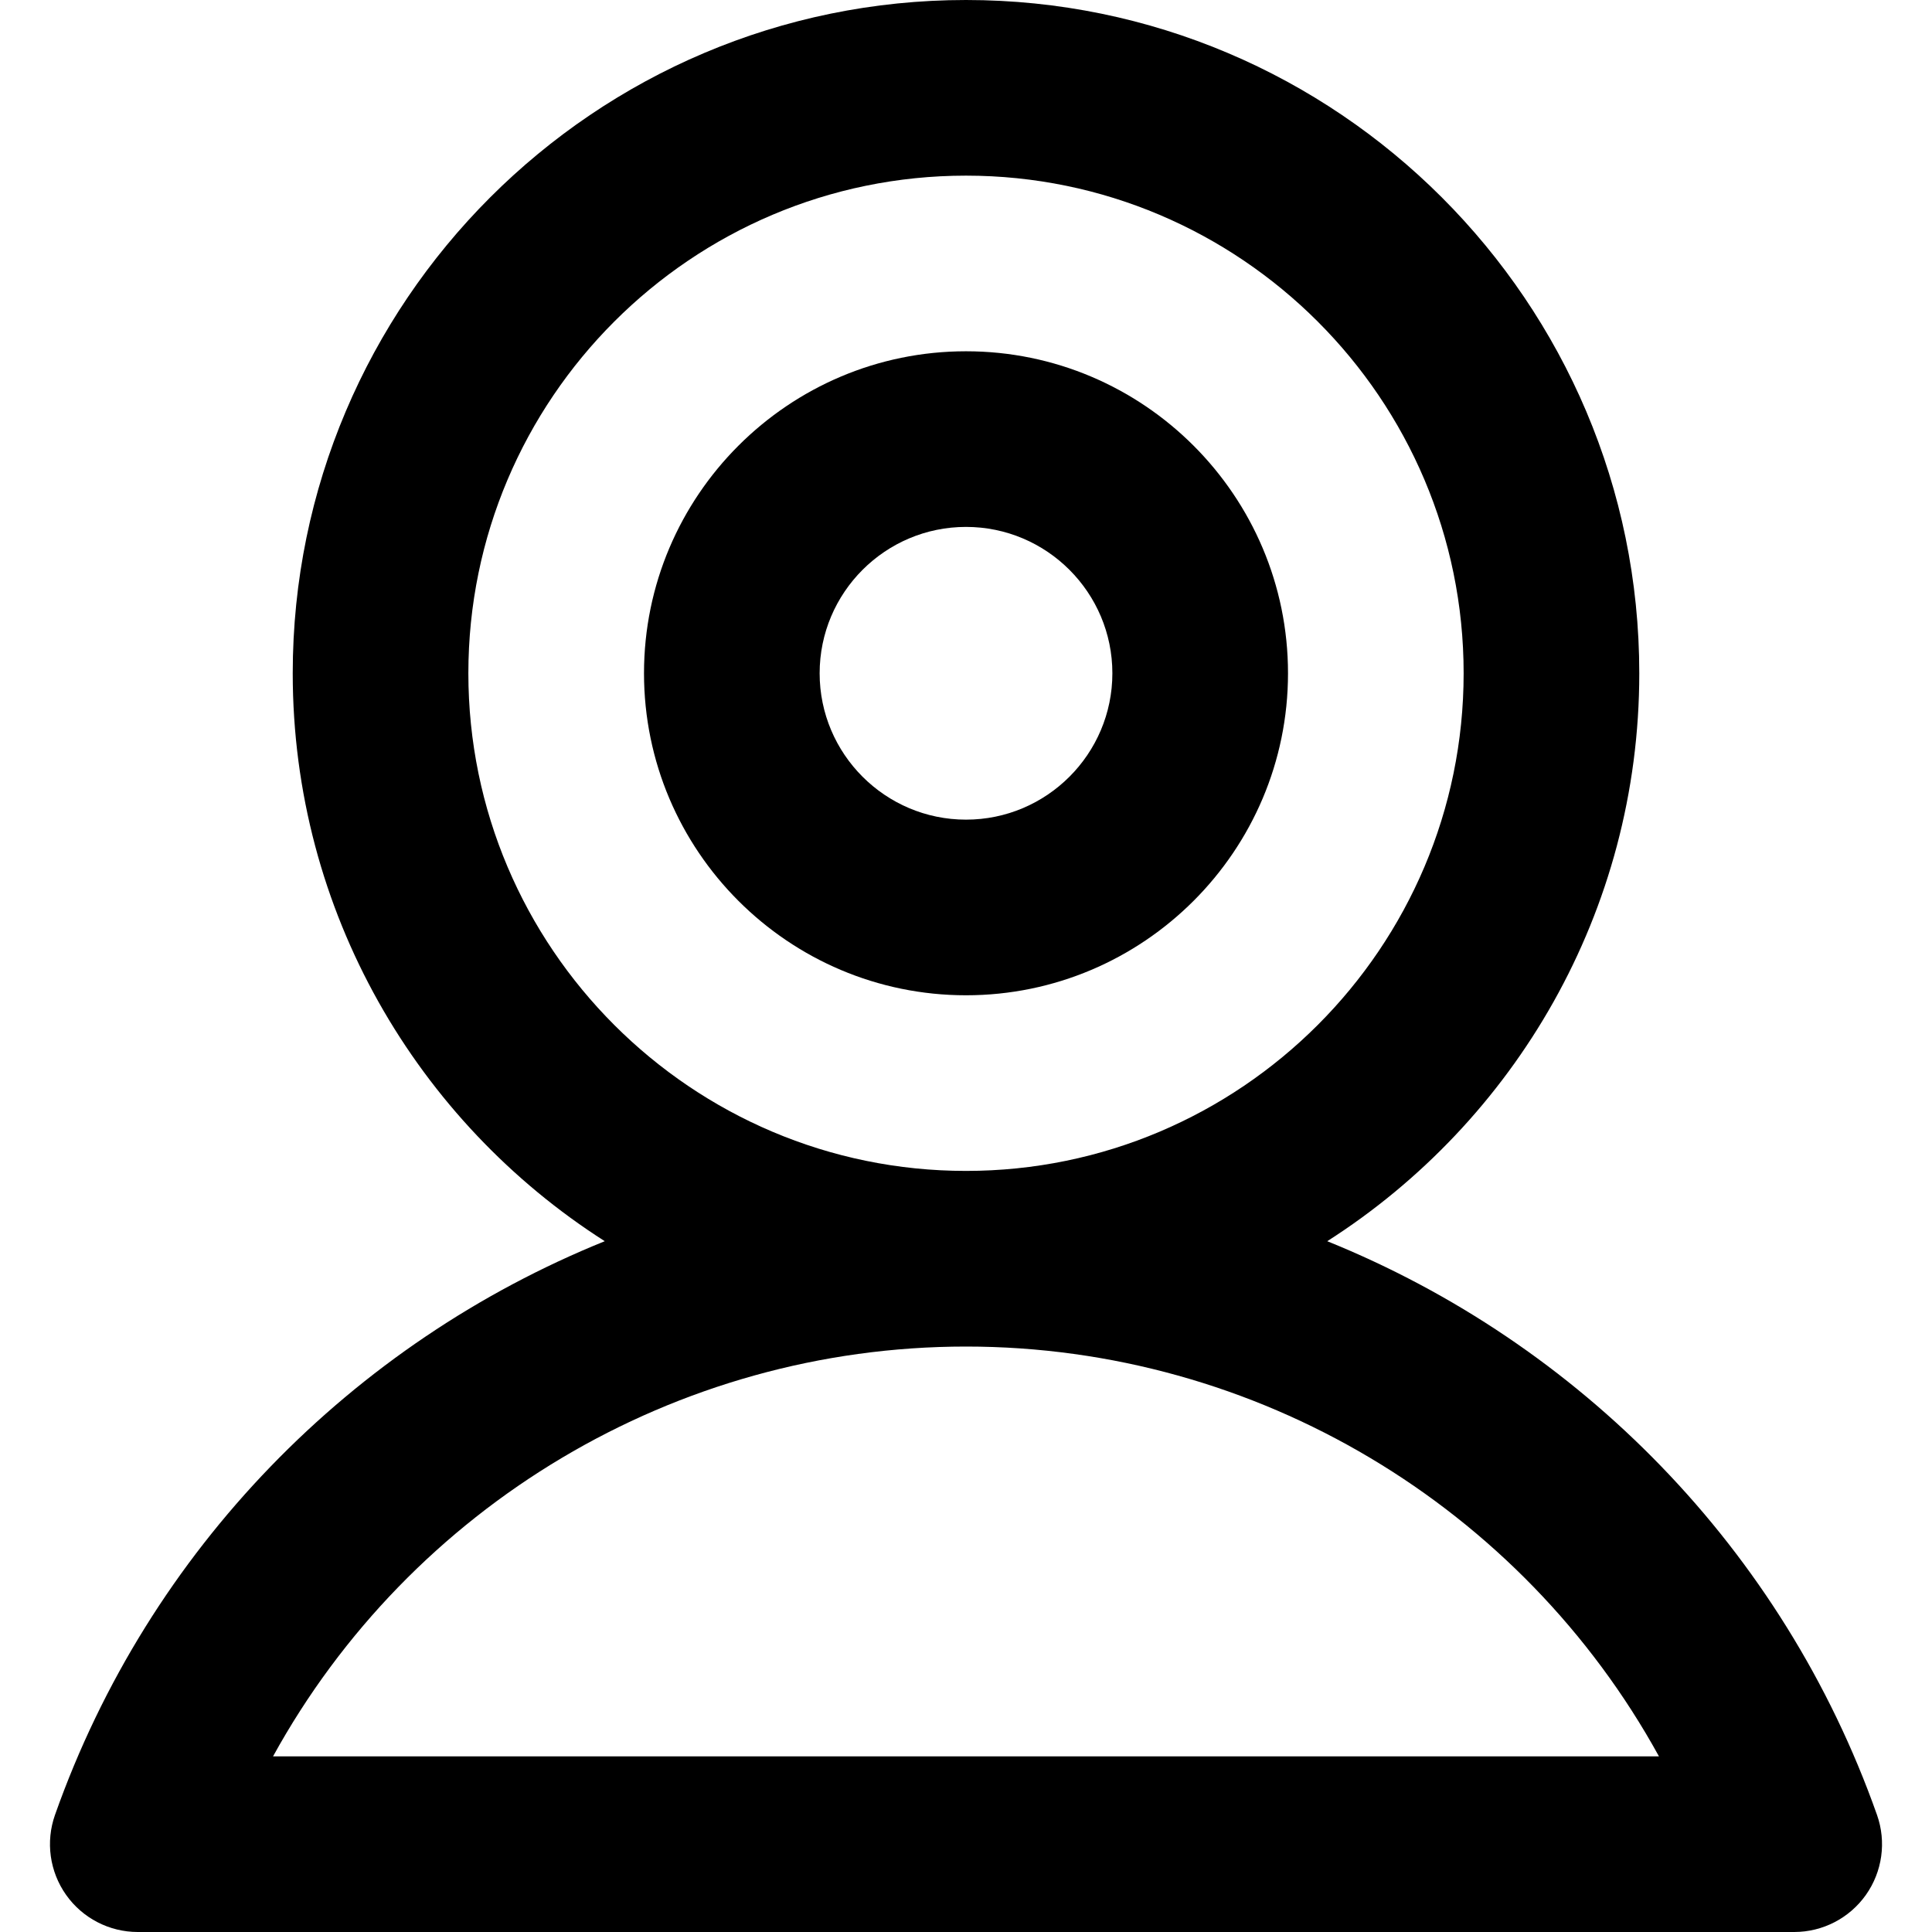
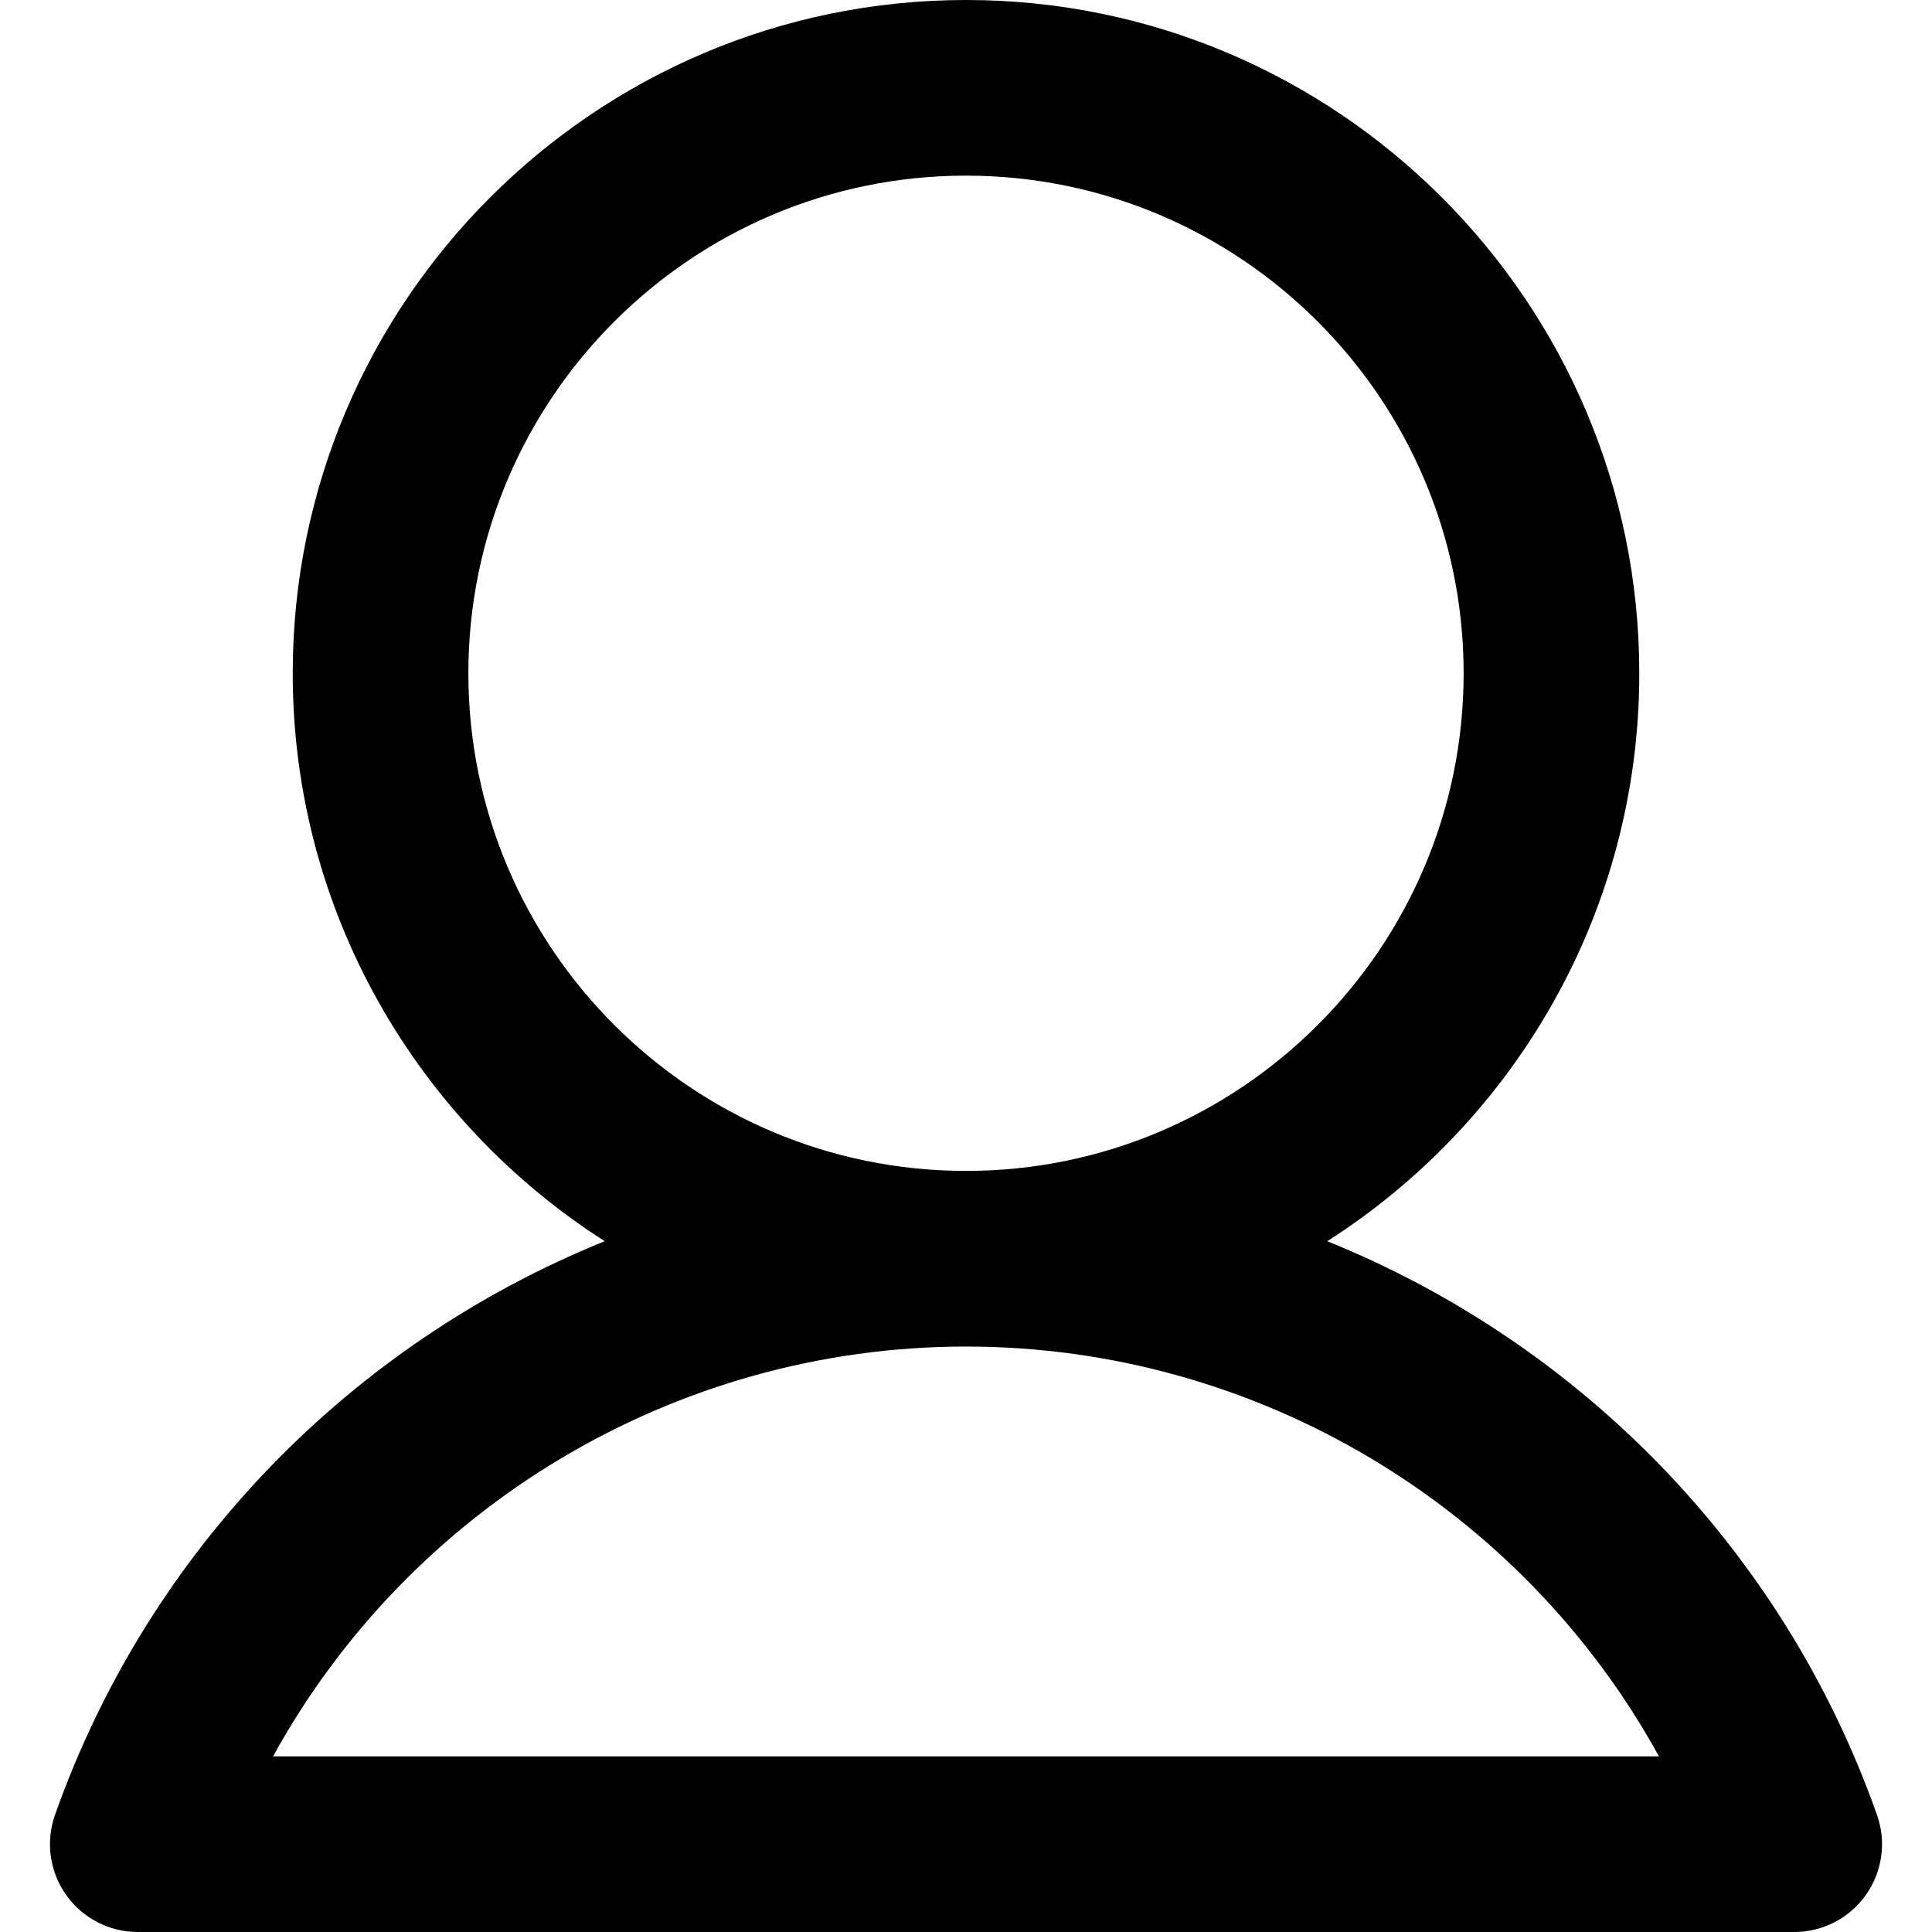
<svg xmlns="http://www.w3.org/2000/svg" version="1.1" id="Layer_1" x="0px" y="0px" viewBox="0 0 329.998 329.998" style="enable-background:new 0 0 329.998 329.998;" xml:space="preserve">
  <g id="XMLID_873_">
    <g id="XMLID_874_">
-       <path id="XMLID_875_" d="M320.605,310c-16.068-45.459-50.888-80.607-93.903-97.994C258.722,191.566,280,155.723,280,115    C280,51.589,228.411,0,165,0c-63.412,0-115,51.589-115,115c0,40.723,21.278,76.567,53.298,97.005    c-43.016,17.387-77.836,52.535-93.904,97.994c-1.623,4.591-0.916,9.684,1.896,13.66c2.811,3.976,7.378,6.339,12.247,6.339h282.927    c4.869,0,9.436-2.364,12.247-6.339C321.521,319.683,322.228,314.59,320.605,310z M79.999,115c0-46.869,38.131-85,85-85    c46.869,0,85,38.131,85,85c0,46.869-38.131,85-85,85C118.13,200,79.999,161.869,79.999,115z M46.638,299.998    C70.067,257.398,115.275,230,165,230c49.726,0,94.932,27.398,118.36,69.998H46.638z" />
+       <path id="XMLID_875_" d="M320.605,310c-16.068-45.459-50.888-80.607-93.903-97.994C258.722,191.566,280,155.723,280,115    C280,51.589,228.411,0,165,0c-63.412,0-115,51.589-115,115c0,40.723,21.278,76.567,53.298,97.005    c-43.016,17.387-77.836,52.535-93.904,97.994c-1.623,4.591-0.916,9.684,1.896,13.66c2.811,3.976,7.378,6.339,12.247,6.339h282.927    c4.869,0,9.436-2.364,12.247-6.339C321.521,319.683,322.228,314.59,320.605,310z M79.999,115c0-46.869,38.131-85,85-85    c46.869,0,85,38.131,85,85c0,46.869-38.131,85-85,85C118.13,200,79.999,161.869,79.999,115z M46.638,299.998    C70.067,257.398,115.275,230,165,230c49.726,0,94.932,27.398,118.36,69.998H46.638" />
    </g>
    <g id="XMLID_879_">
-       <path id="XMLID_880_" d="M165,60c-30.327,0-55,24.673-55,55c0,30.327,24.673,55,55,55c30.327,0,55-24.673,55-55    C220,84.673,195.327,60,165,60z M165,140c-13.785,0-25-11.215-25-25c0-13.785,11.215-25,25-25c13.785,0,25,11.215,25,25    C190,128.785,178.785,140,165,140z" />
-     </g>
+       </g>
  </g>
  <g>
</g>
  <g>
</g>
  <g>
</g>
  <g>
</g>
  <g>
</g>
  <g>
</g>
  <g>
</g>
  <g>
</g>
  <g>
</g>
  <g>
</g>
  <g>
</g>
  <g>
</g>
  <g>
</g>
  <g>
</g>
  <g>
</g>
</svg>